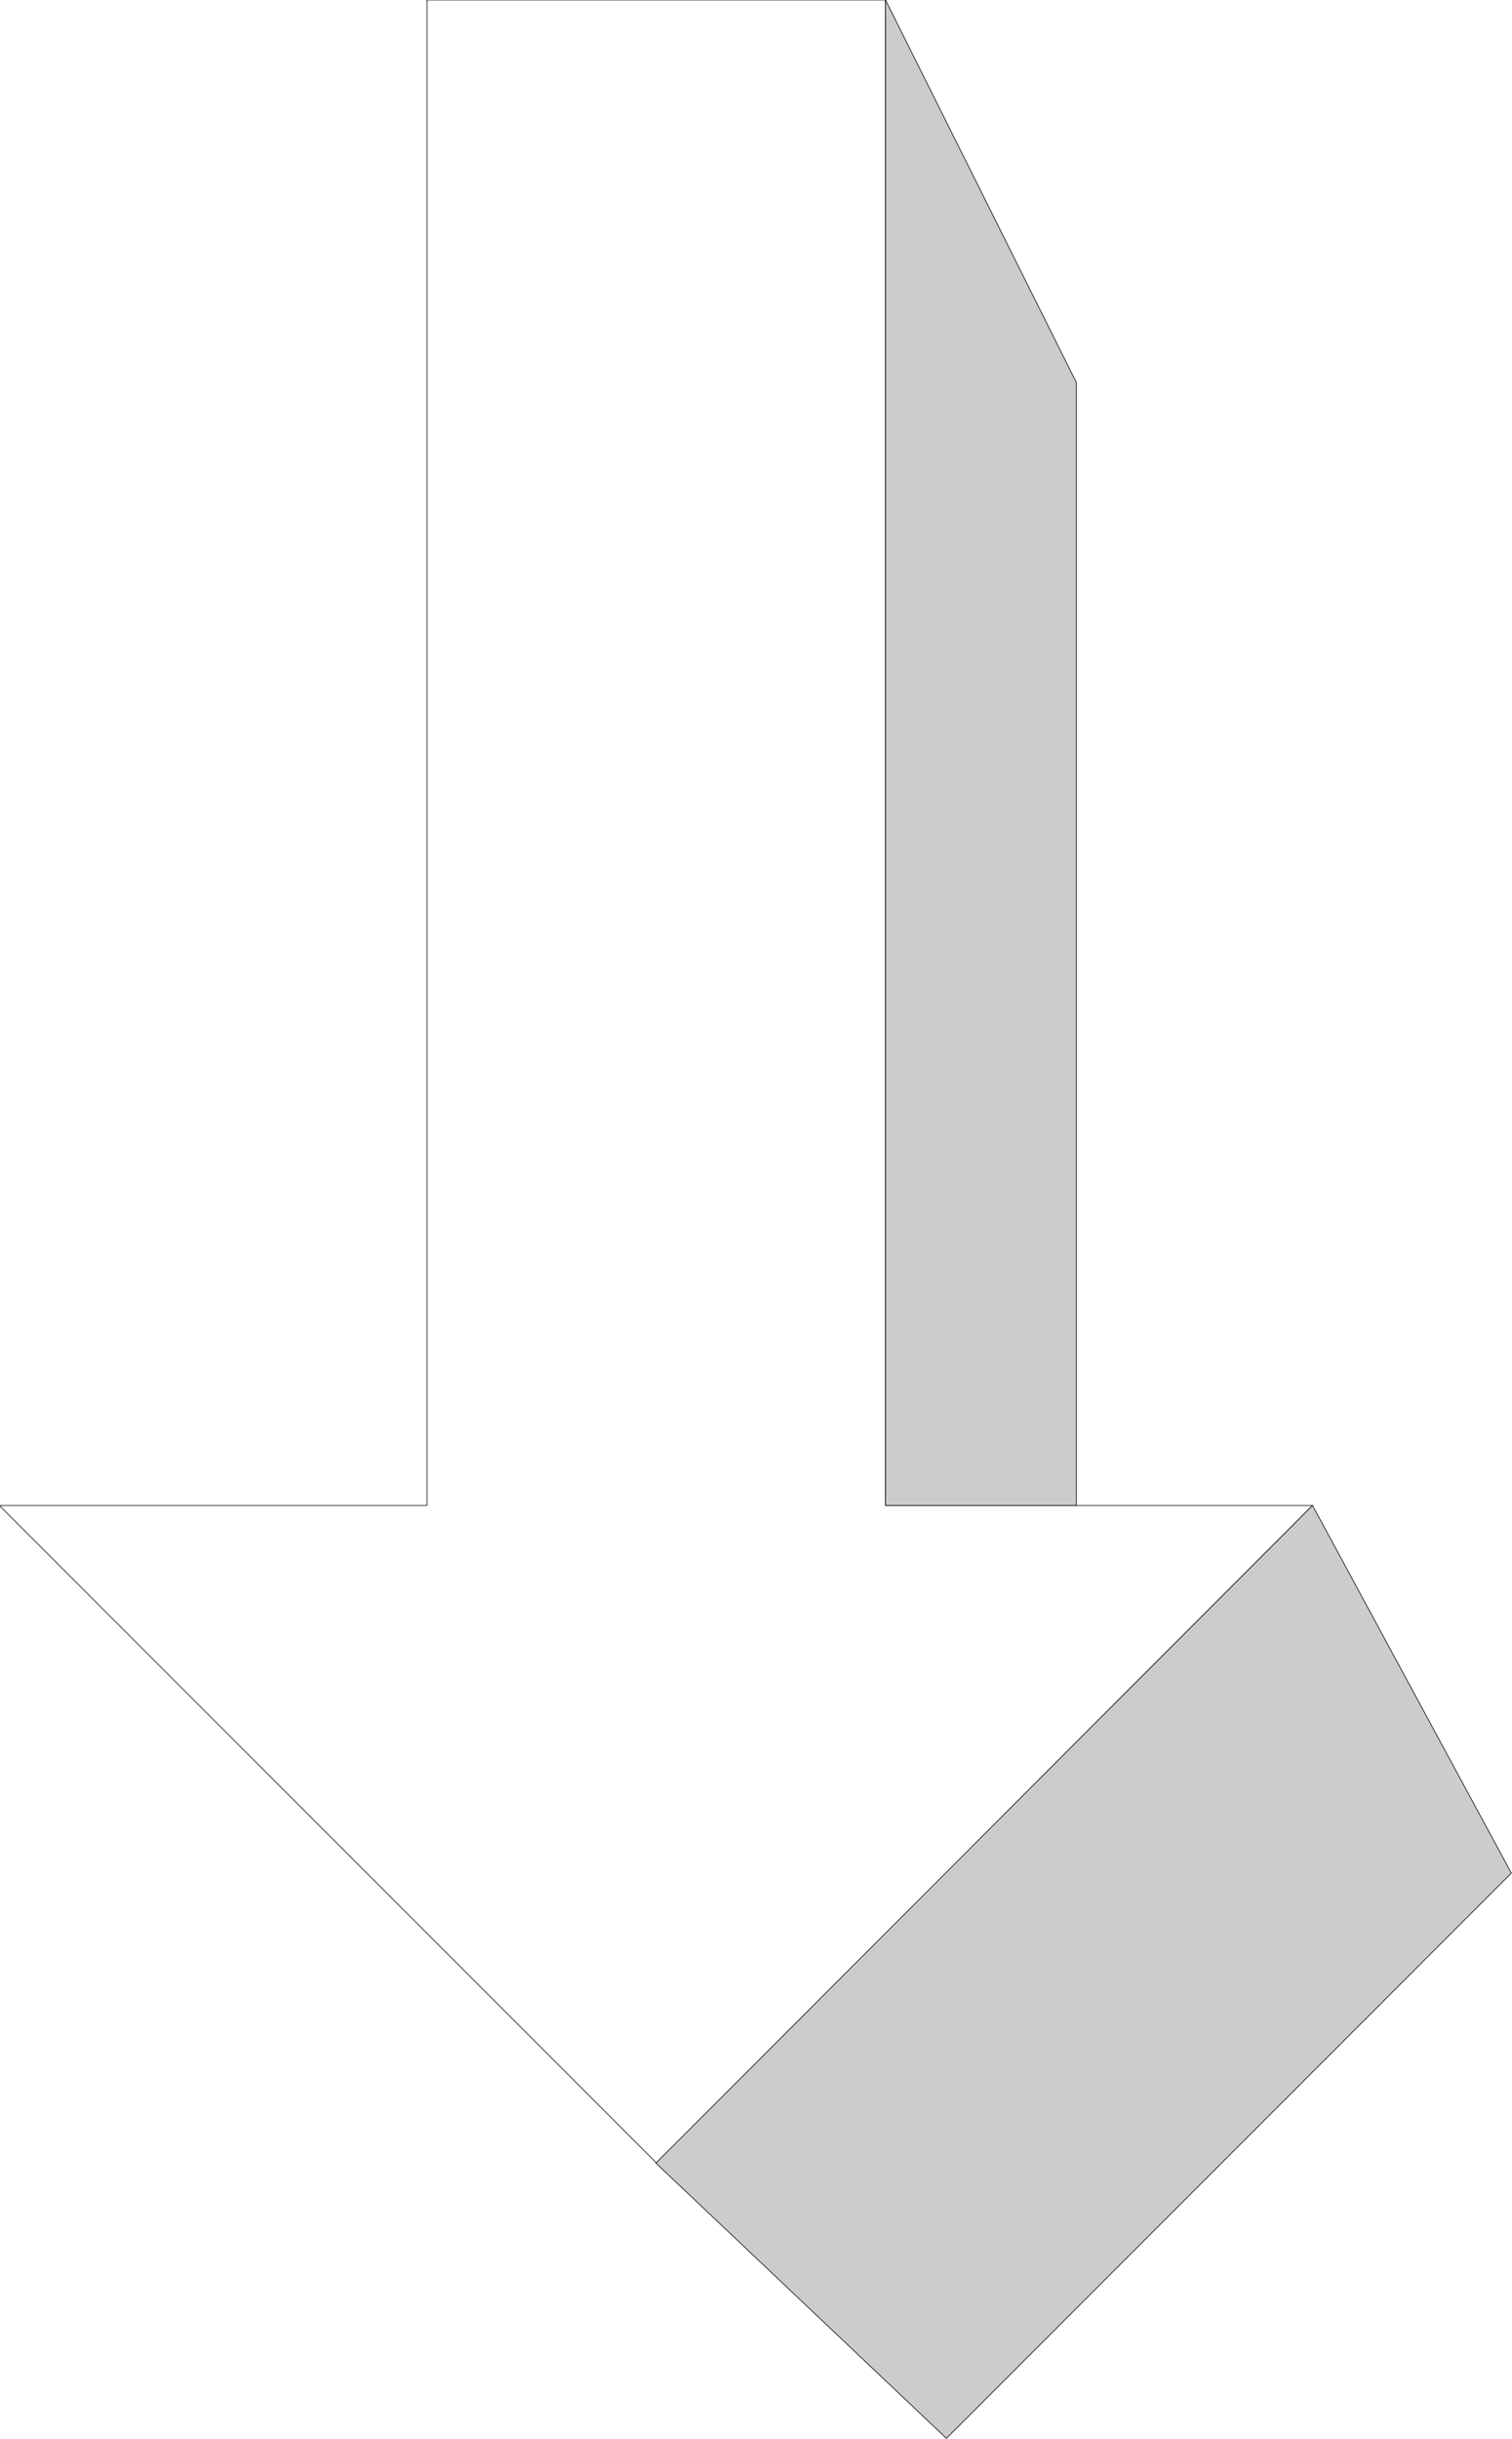
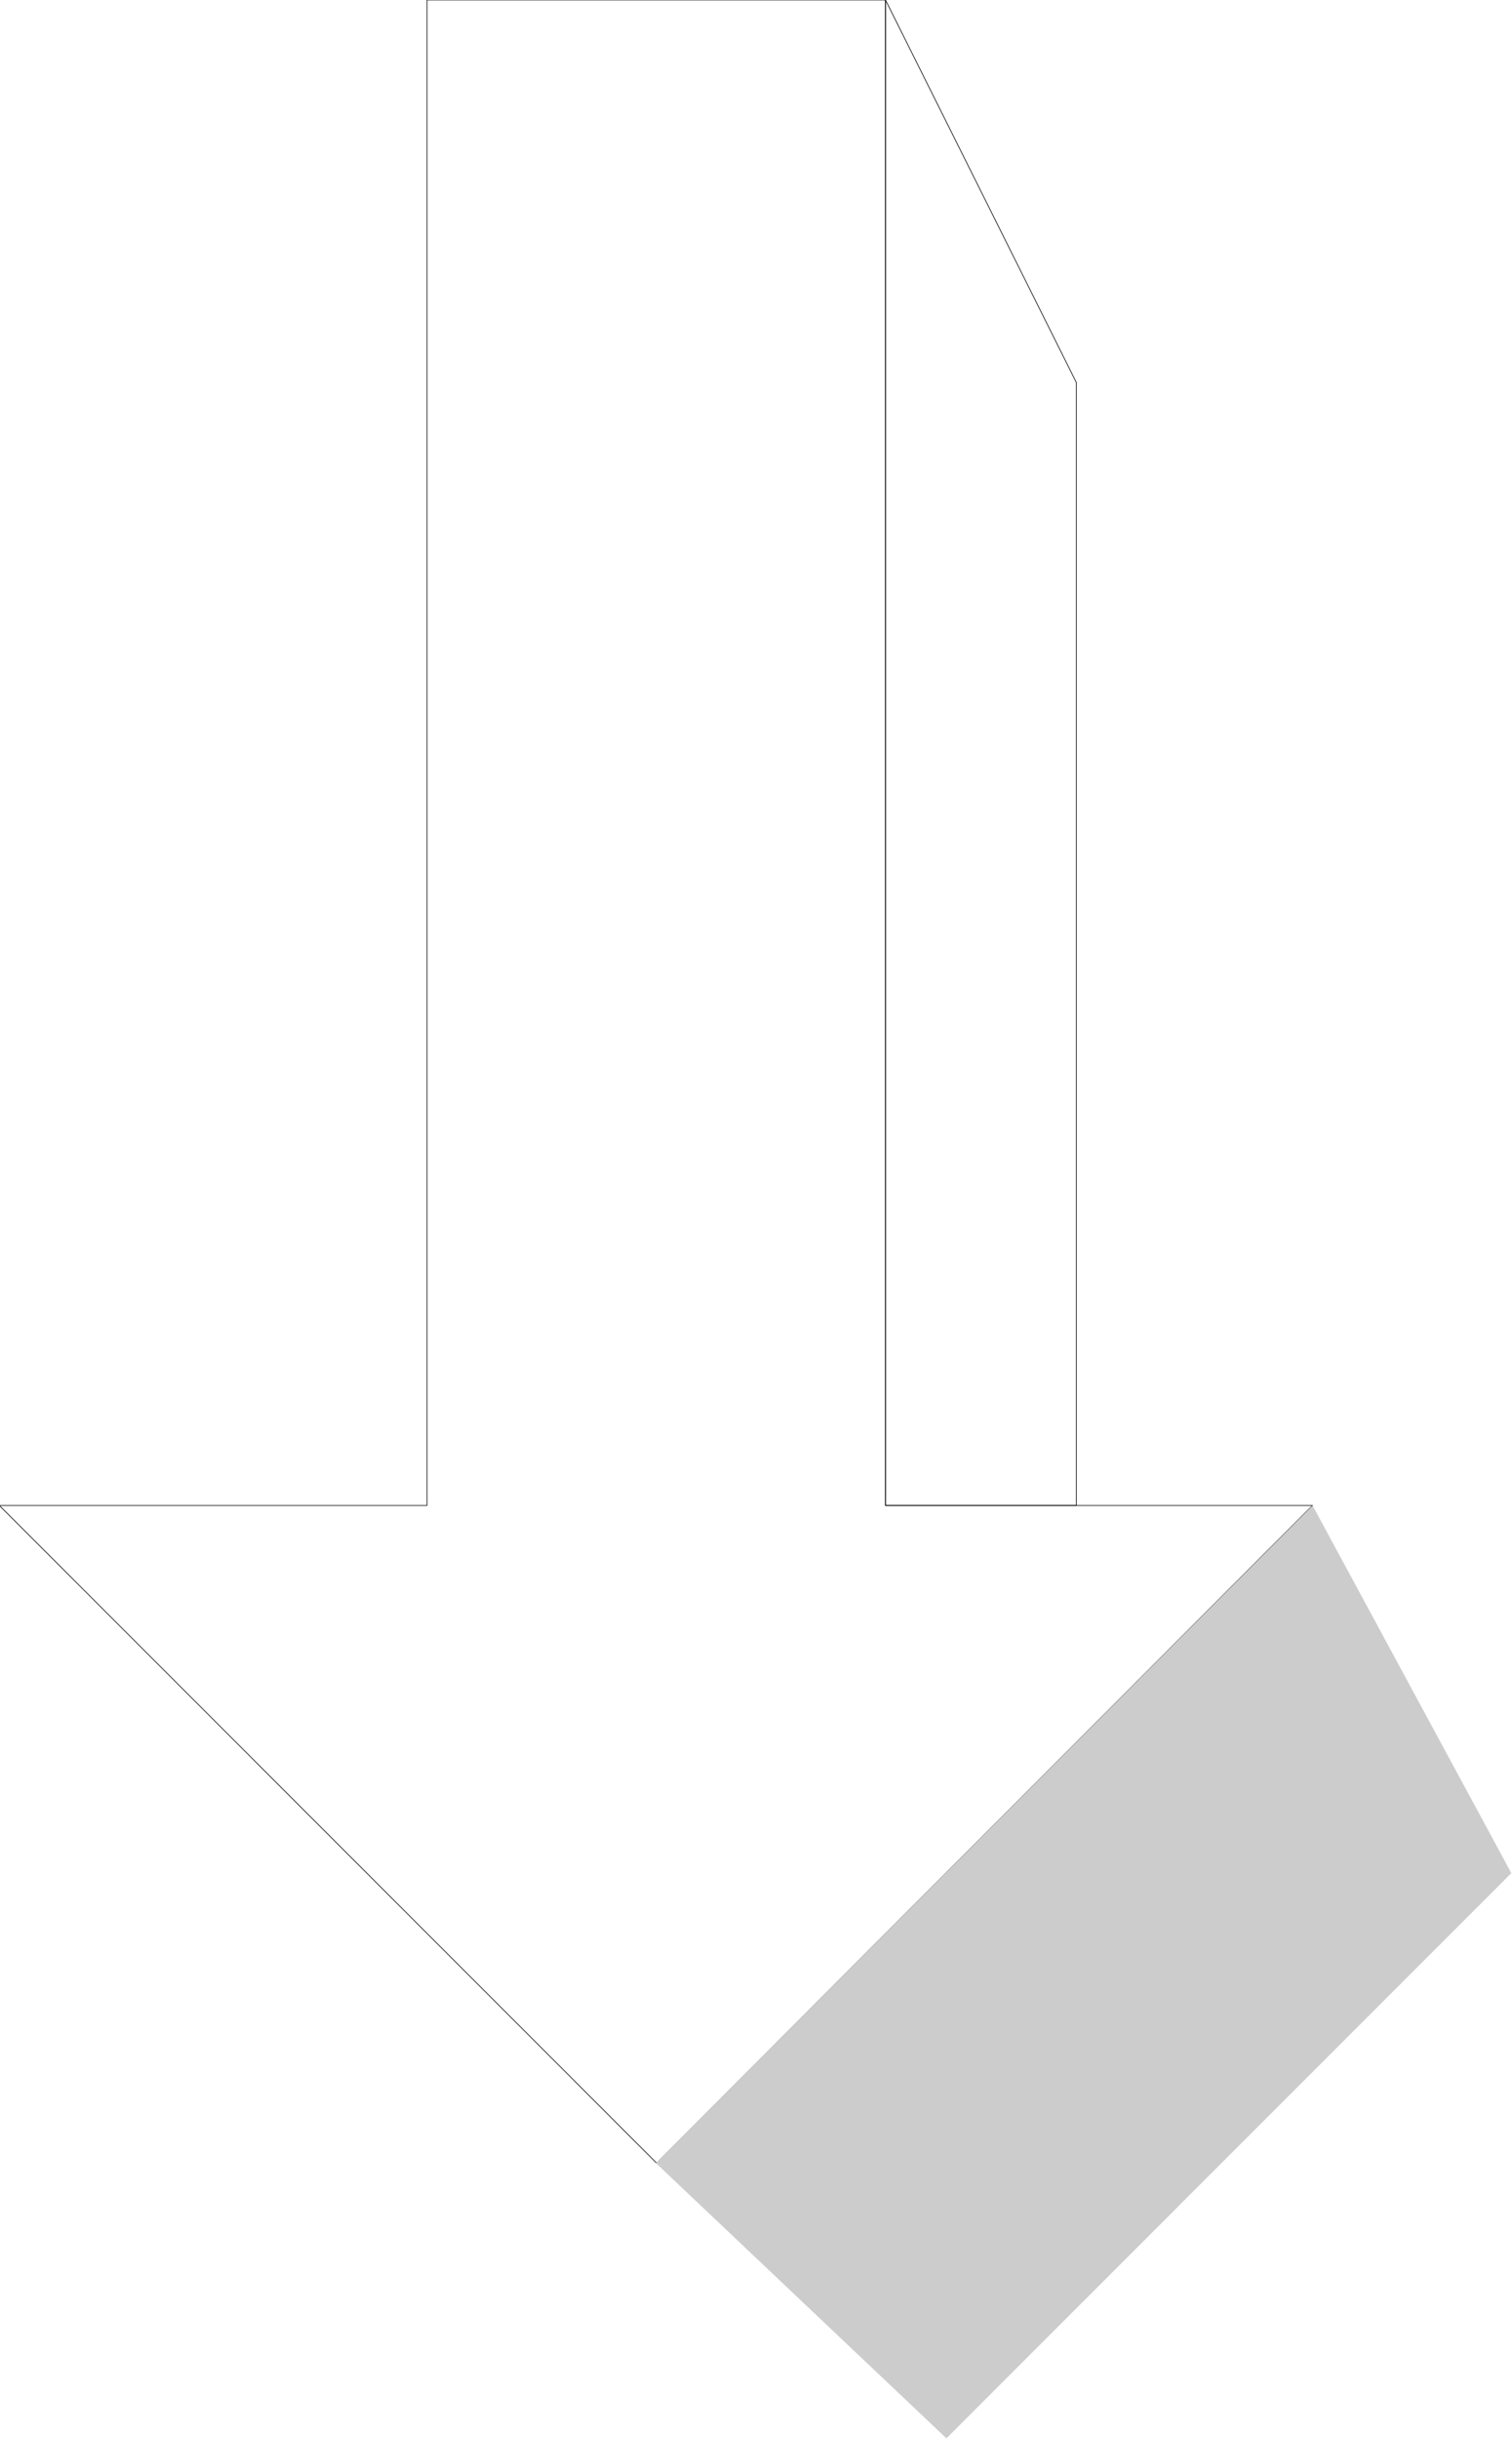
<svg xmlns="http://www.w3.org/2000/svg" fill-rule="evenodd" height="588.515" preserveAspectRatio="none" stroke-linecap="round" viewBox="0 0 2259 3642" width="364.99">
  <style>.pen0{stroke:#000;stroke-width:1;stroke-linejoin:round}.brush1{fill:#ccc}.pen1{stroke:none}</style>
  <path class="pen0" fill="none" d="M981 3230-1 2248h639V0h685v2248h638l-980 982" />
  <path class="pen1 brush1" d="m980 3230 434 411 844-844-297-549-981 982z" />
-   <path class="pen0" fill="none" d="m980 3230 434 411 844-844-297-549-981 982" />
-   <path class="pen1 brush1" d="M1323 0v2248h285V571L1323 0z" />
  <path class="pen0" fill="none" d="M1323 0v2248h285V571L1323 0" />
</svg>